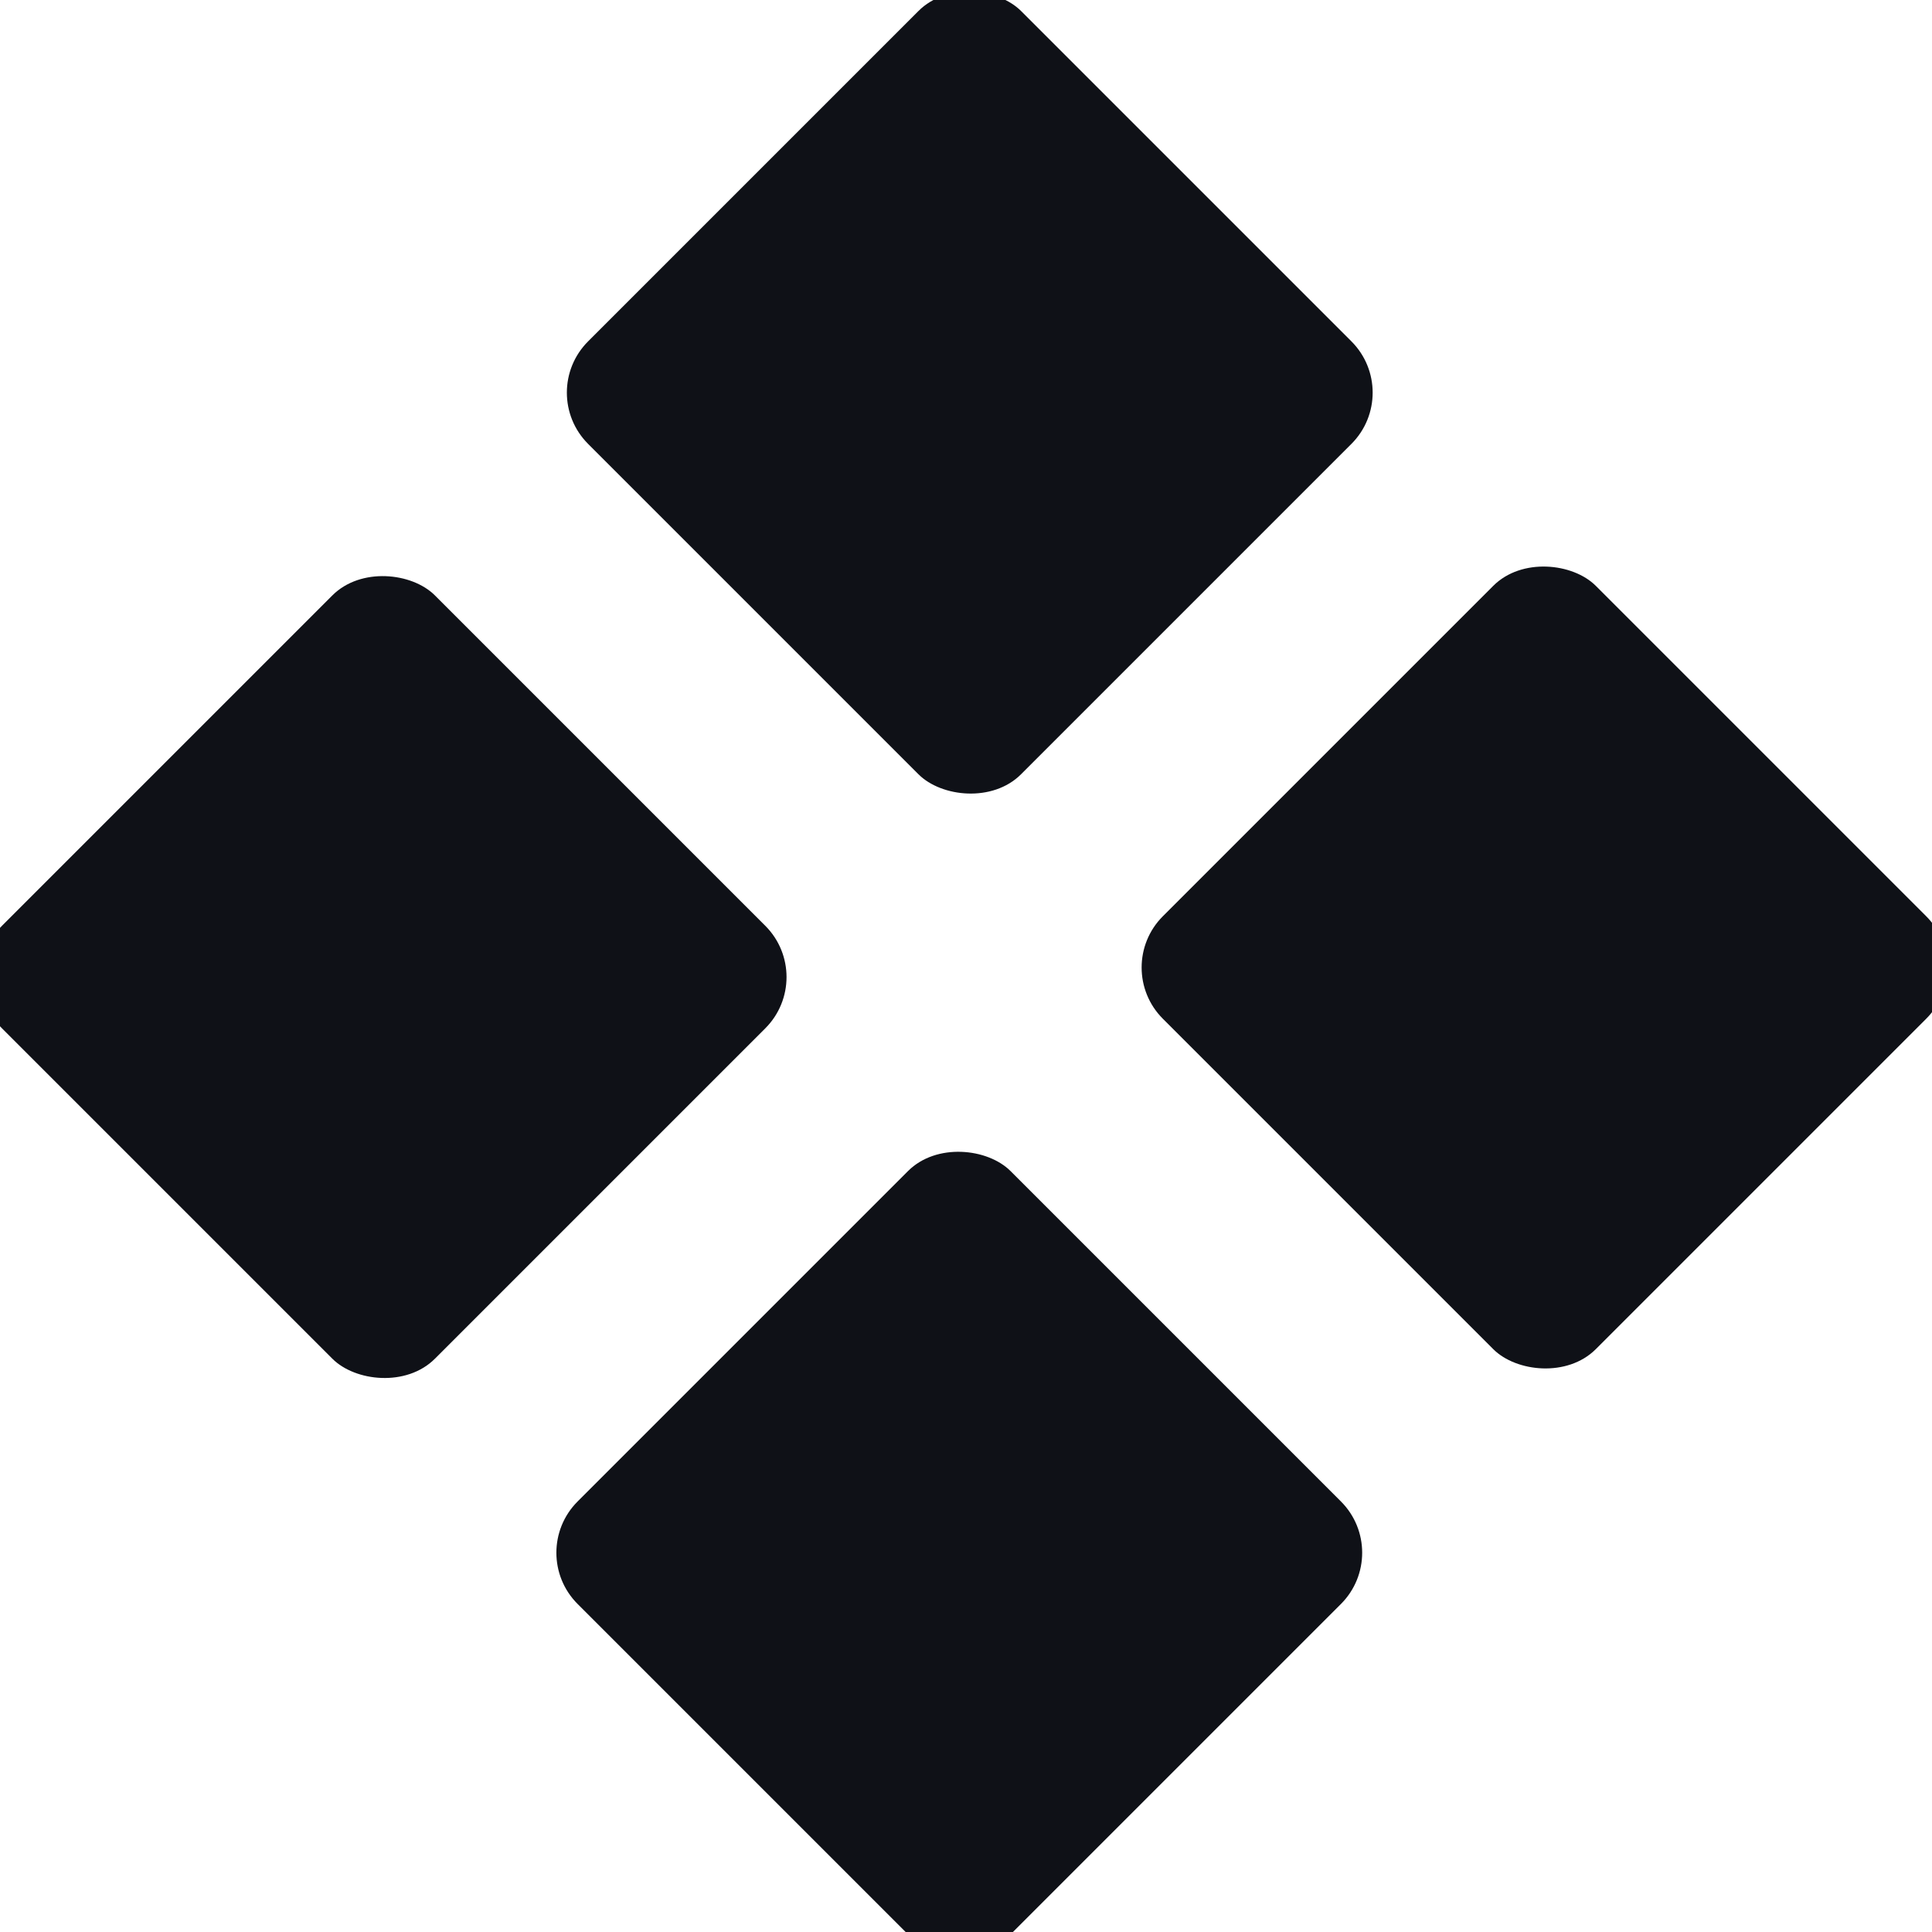
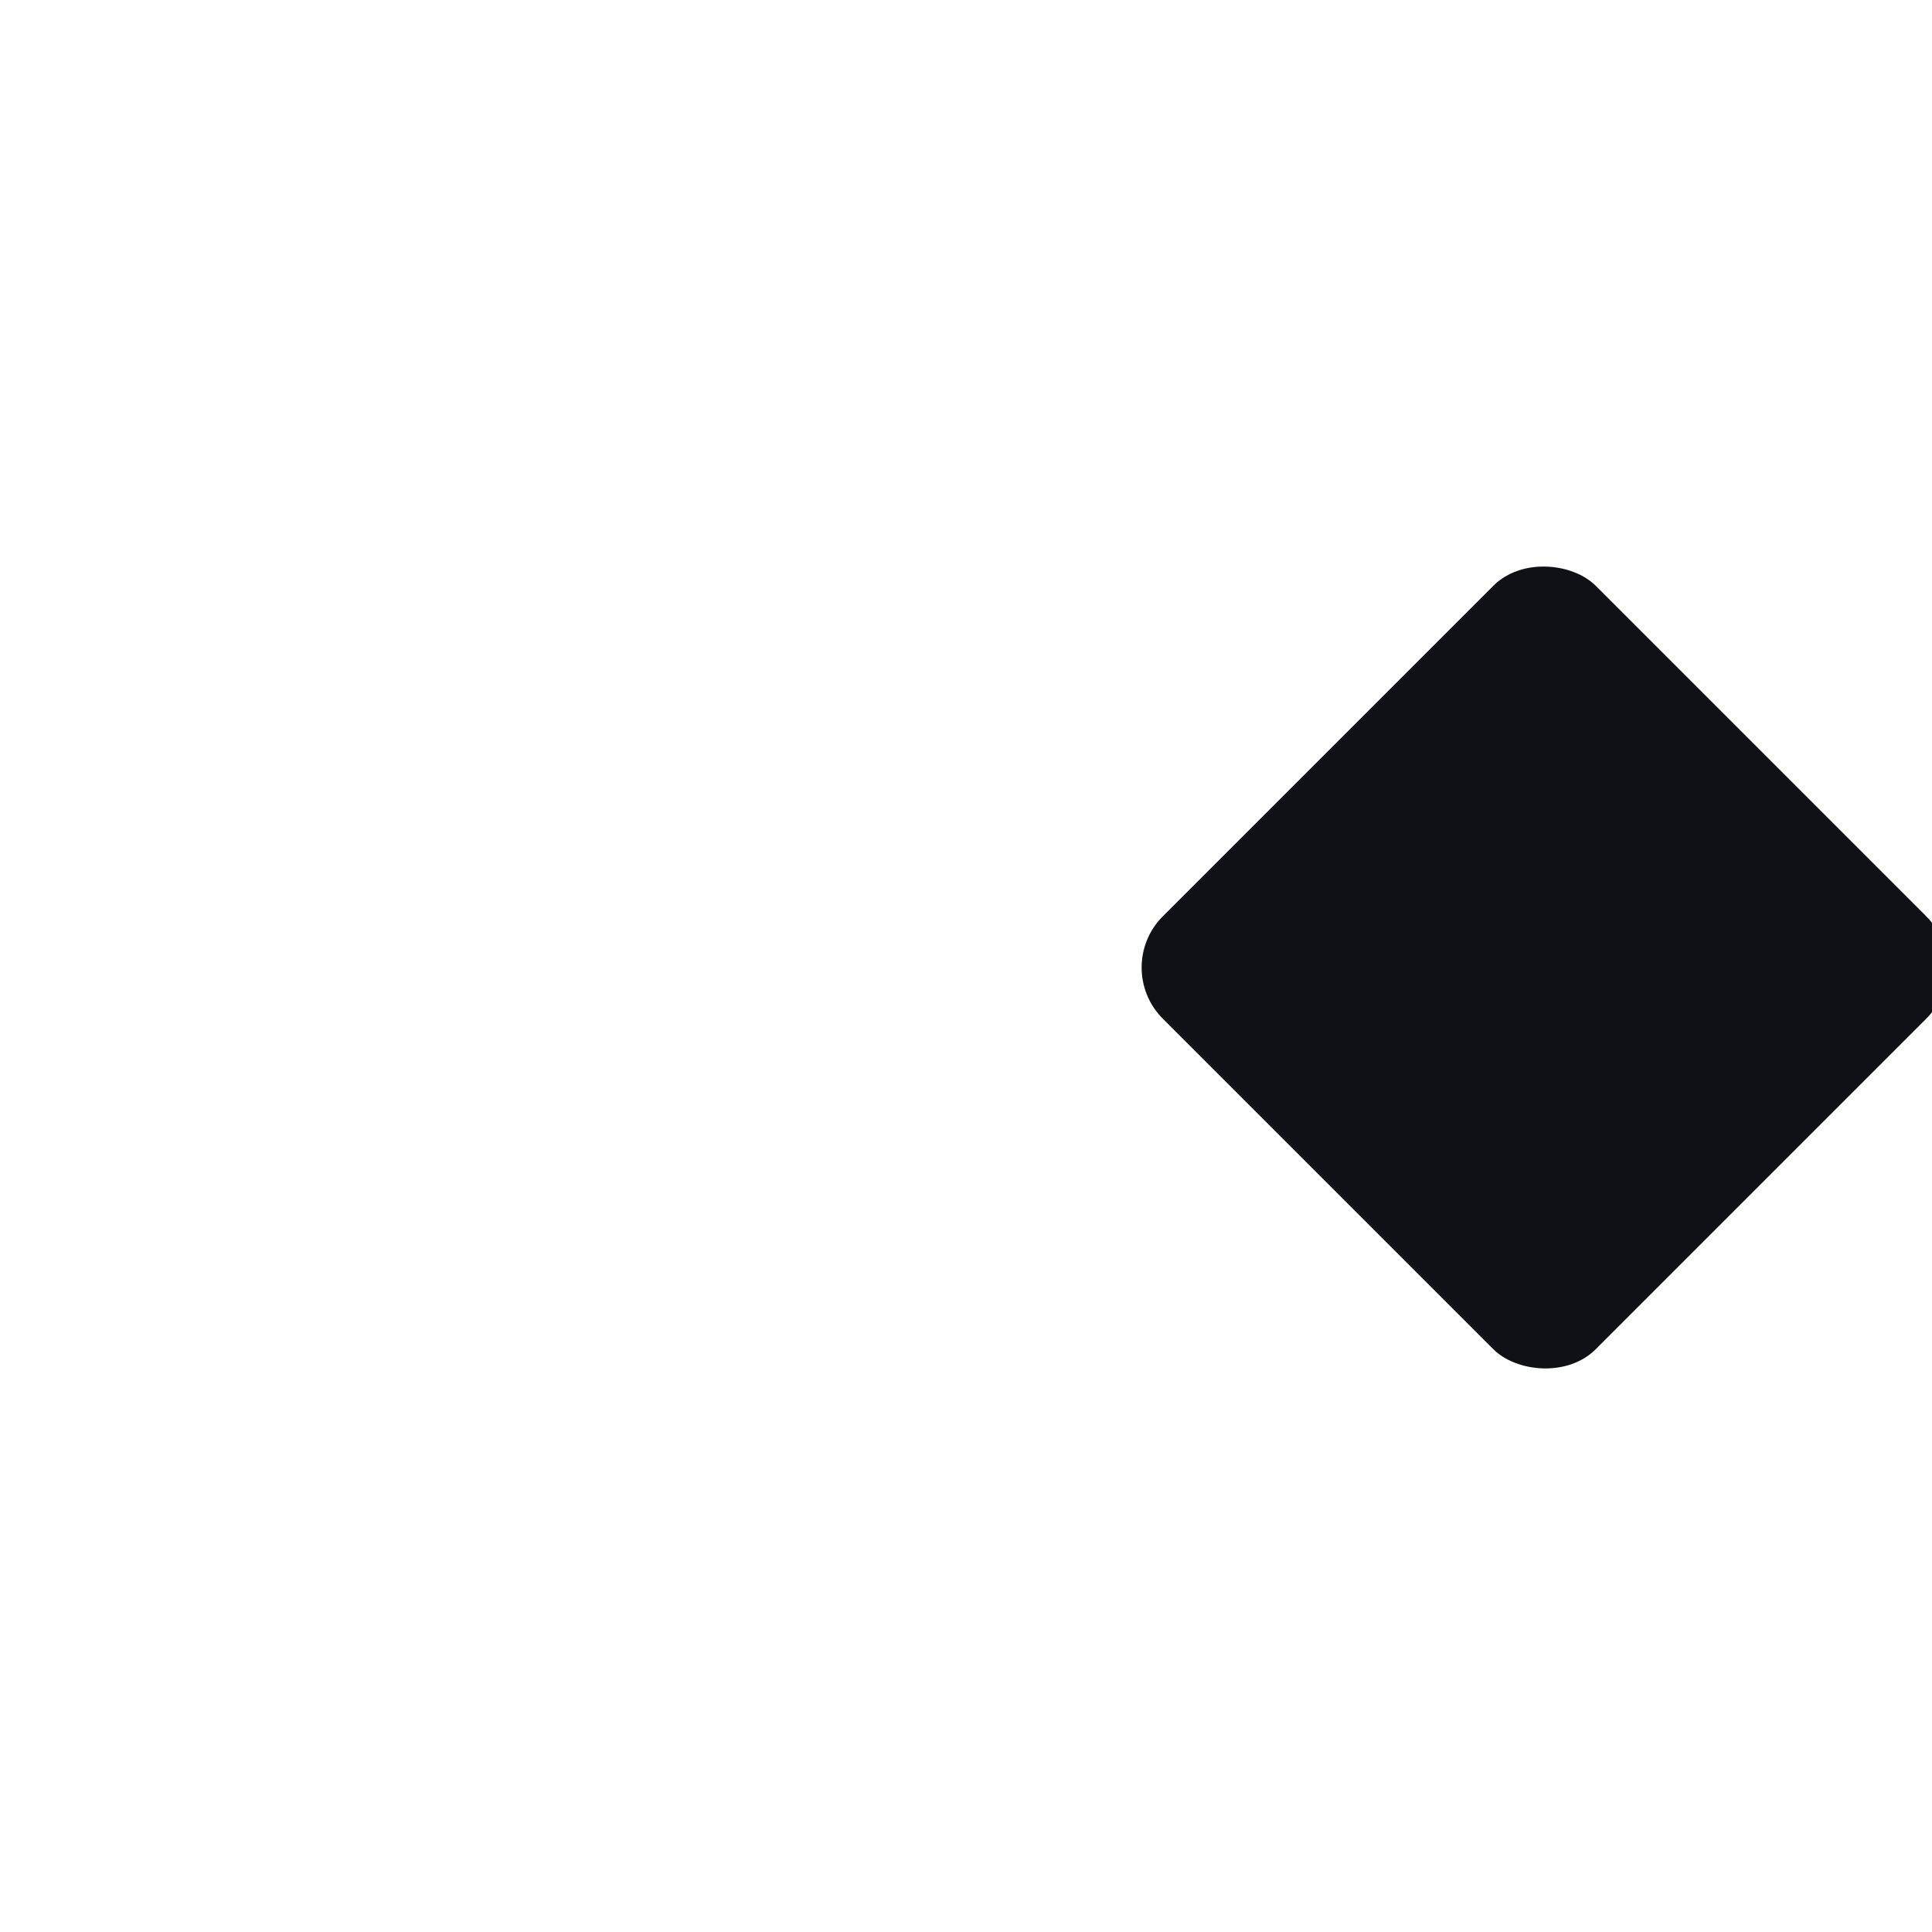
<svg xmlns="http://www.w3.org/2000/svg" width="80" height="80" viewBox="0 0 80 80" fill="none">
  <g clip-path="url(#clip0_9771_80984)">
-     <rect x="-2.041" y="40.458" width="25.352" height="25.352" rx="3.002" transform="rotate(-45 -2.041 40.458)" fill="#0F1117" />
-     <rect x="21.795" y="64.295" width="25.352" height="25.352" rx="3.002" transform="rotate(-45 21.795 64.295)" fill="#0F1117" />
-     <rect x="22.229" y="16.258" width="25.352" height="25.352" rx="3.002" transform="rotate(-45 22.229 16.258)" fill="#0F1117" />
    <rect x="46.029" y="40.062" width="25.352" height="25.352" rx="3.002" transform="rotate(-45 46.029 40.062)" fill="#0F1117" />
  </g>
  <defs>
    <clipPath id="clip0_9771_80984">
      <rect width="80" height="80" fill="white" />
    </clipPath>
  </defs>
</svg>